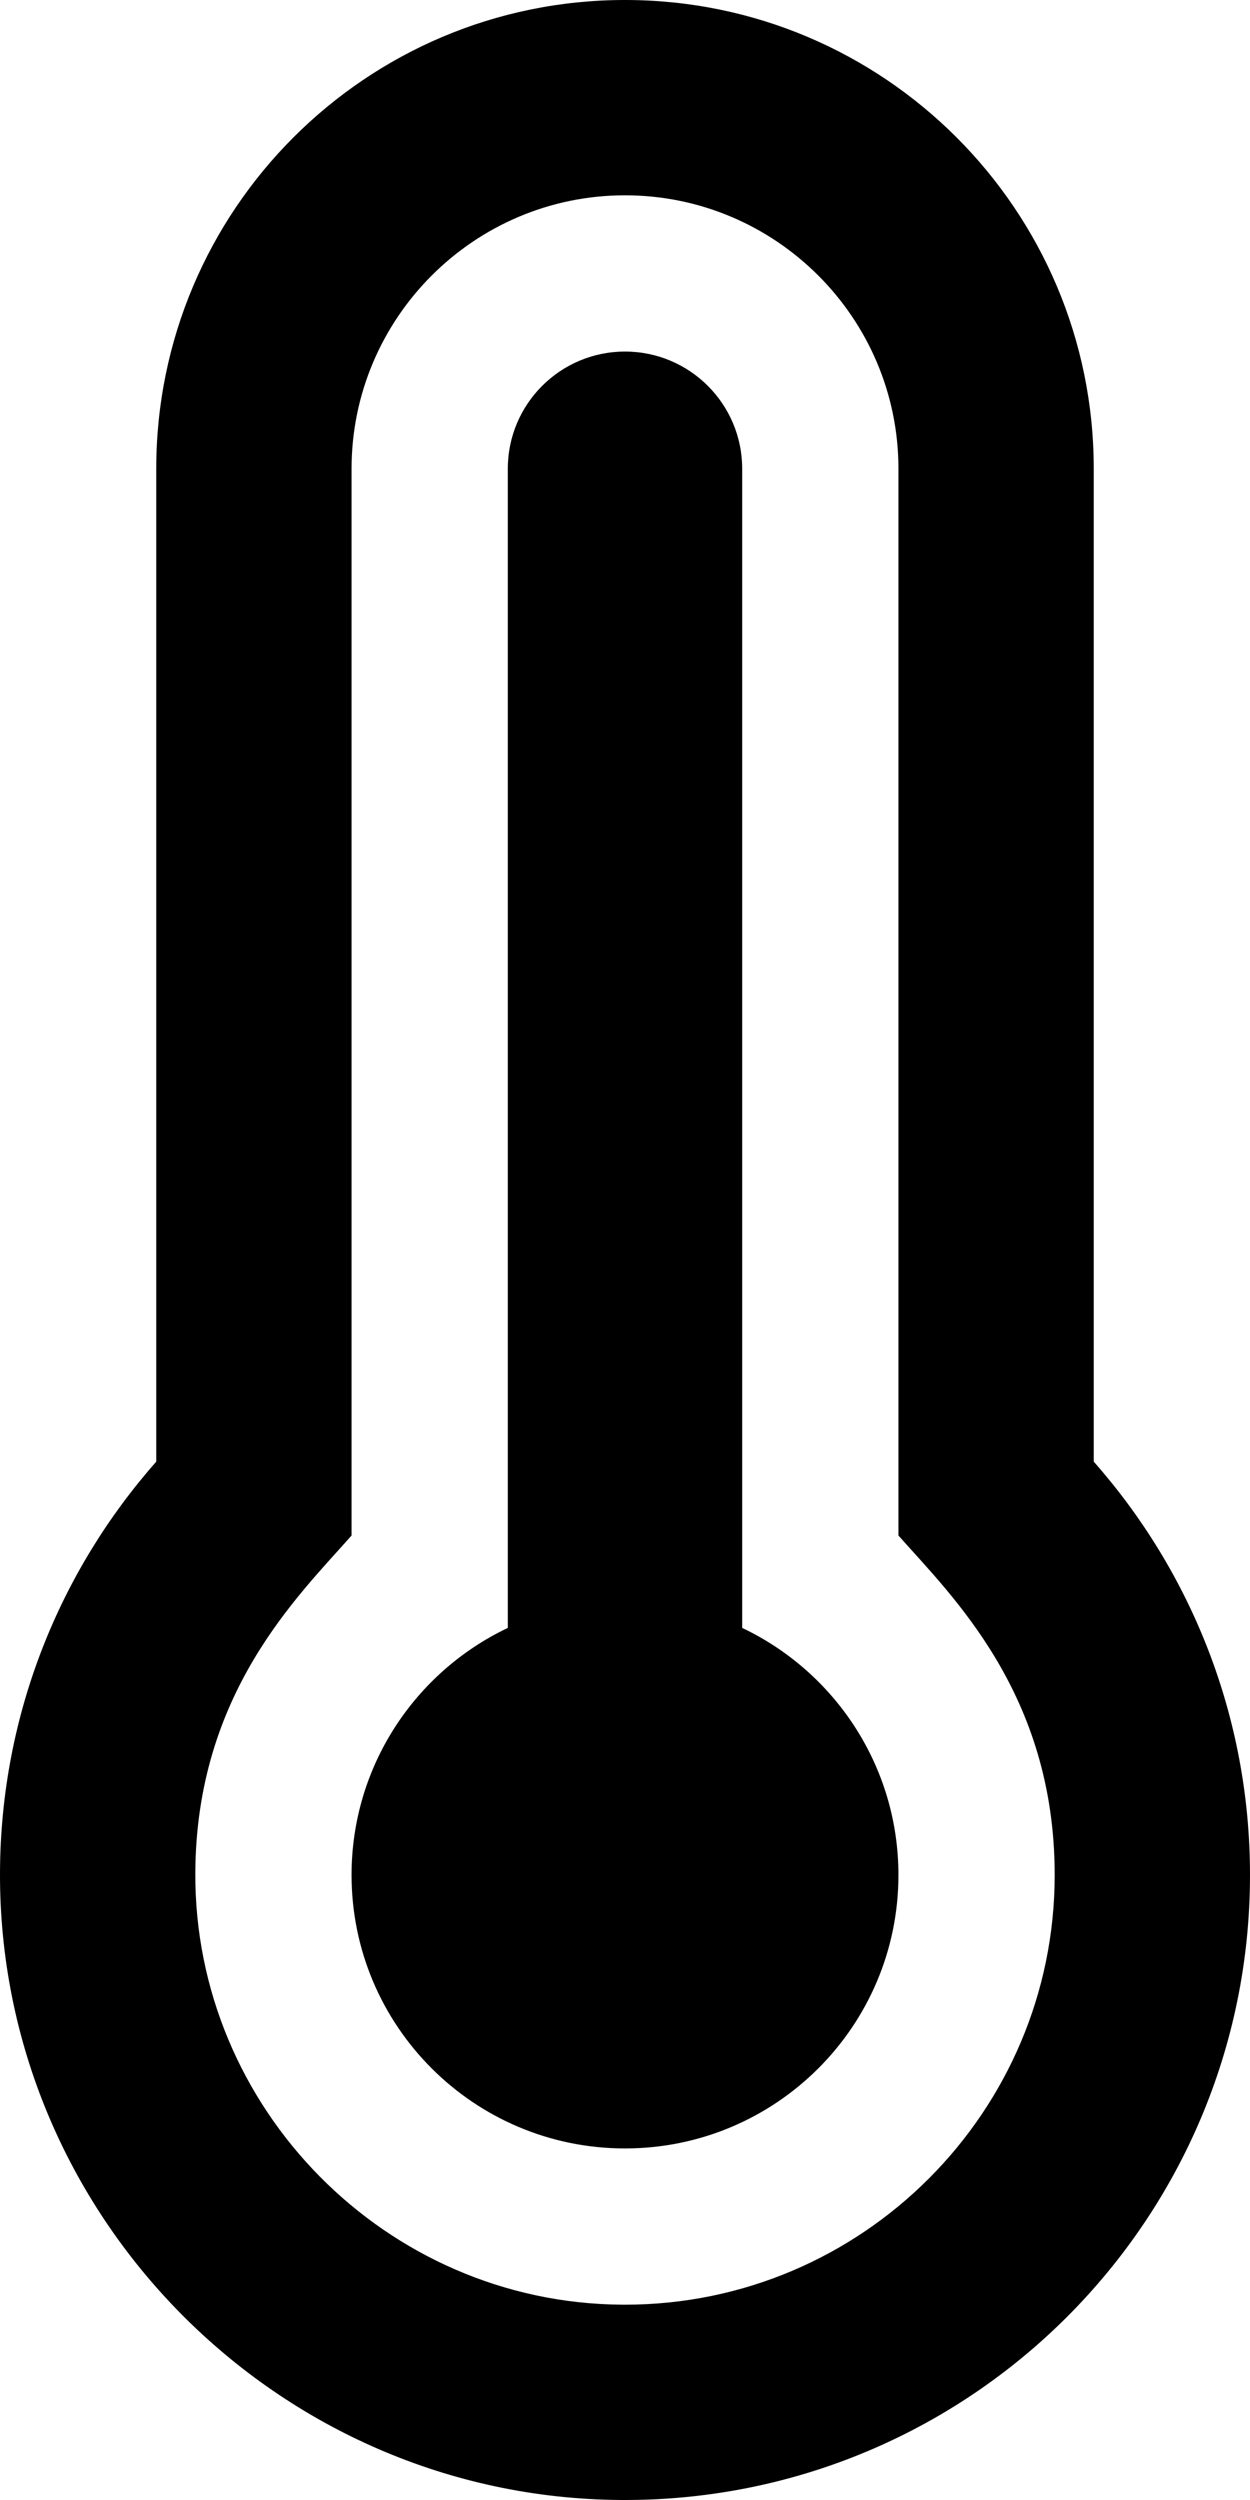
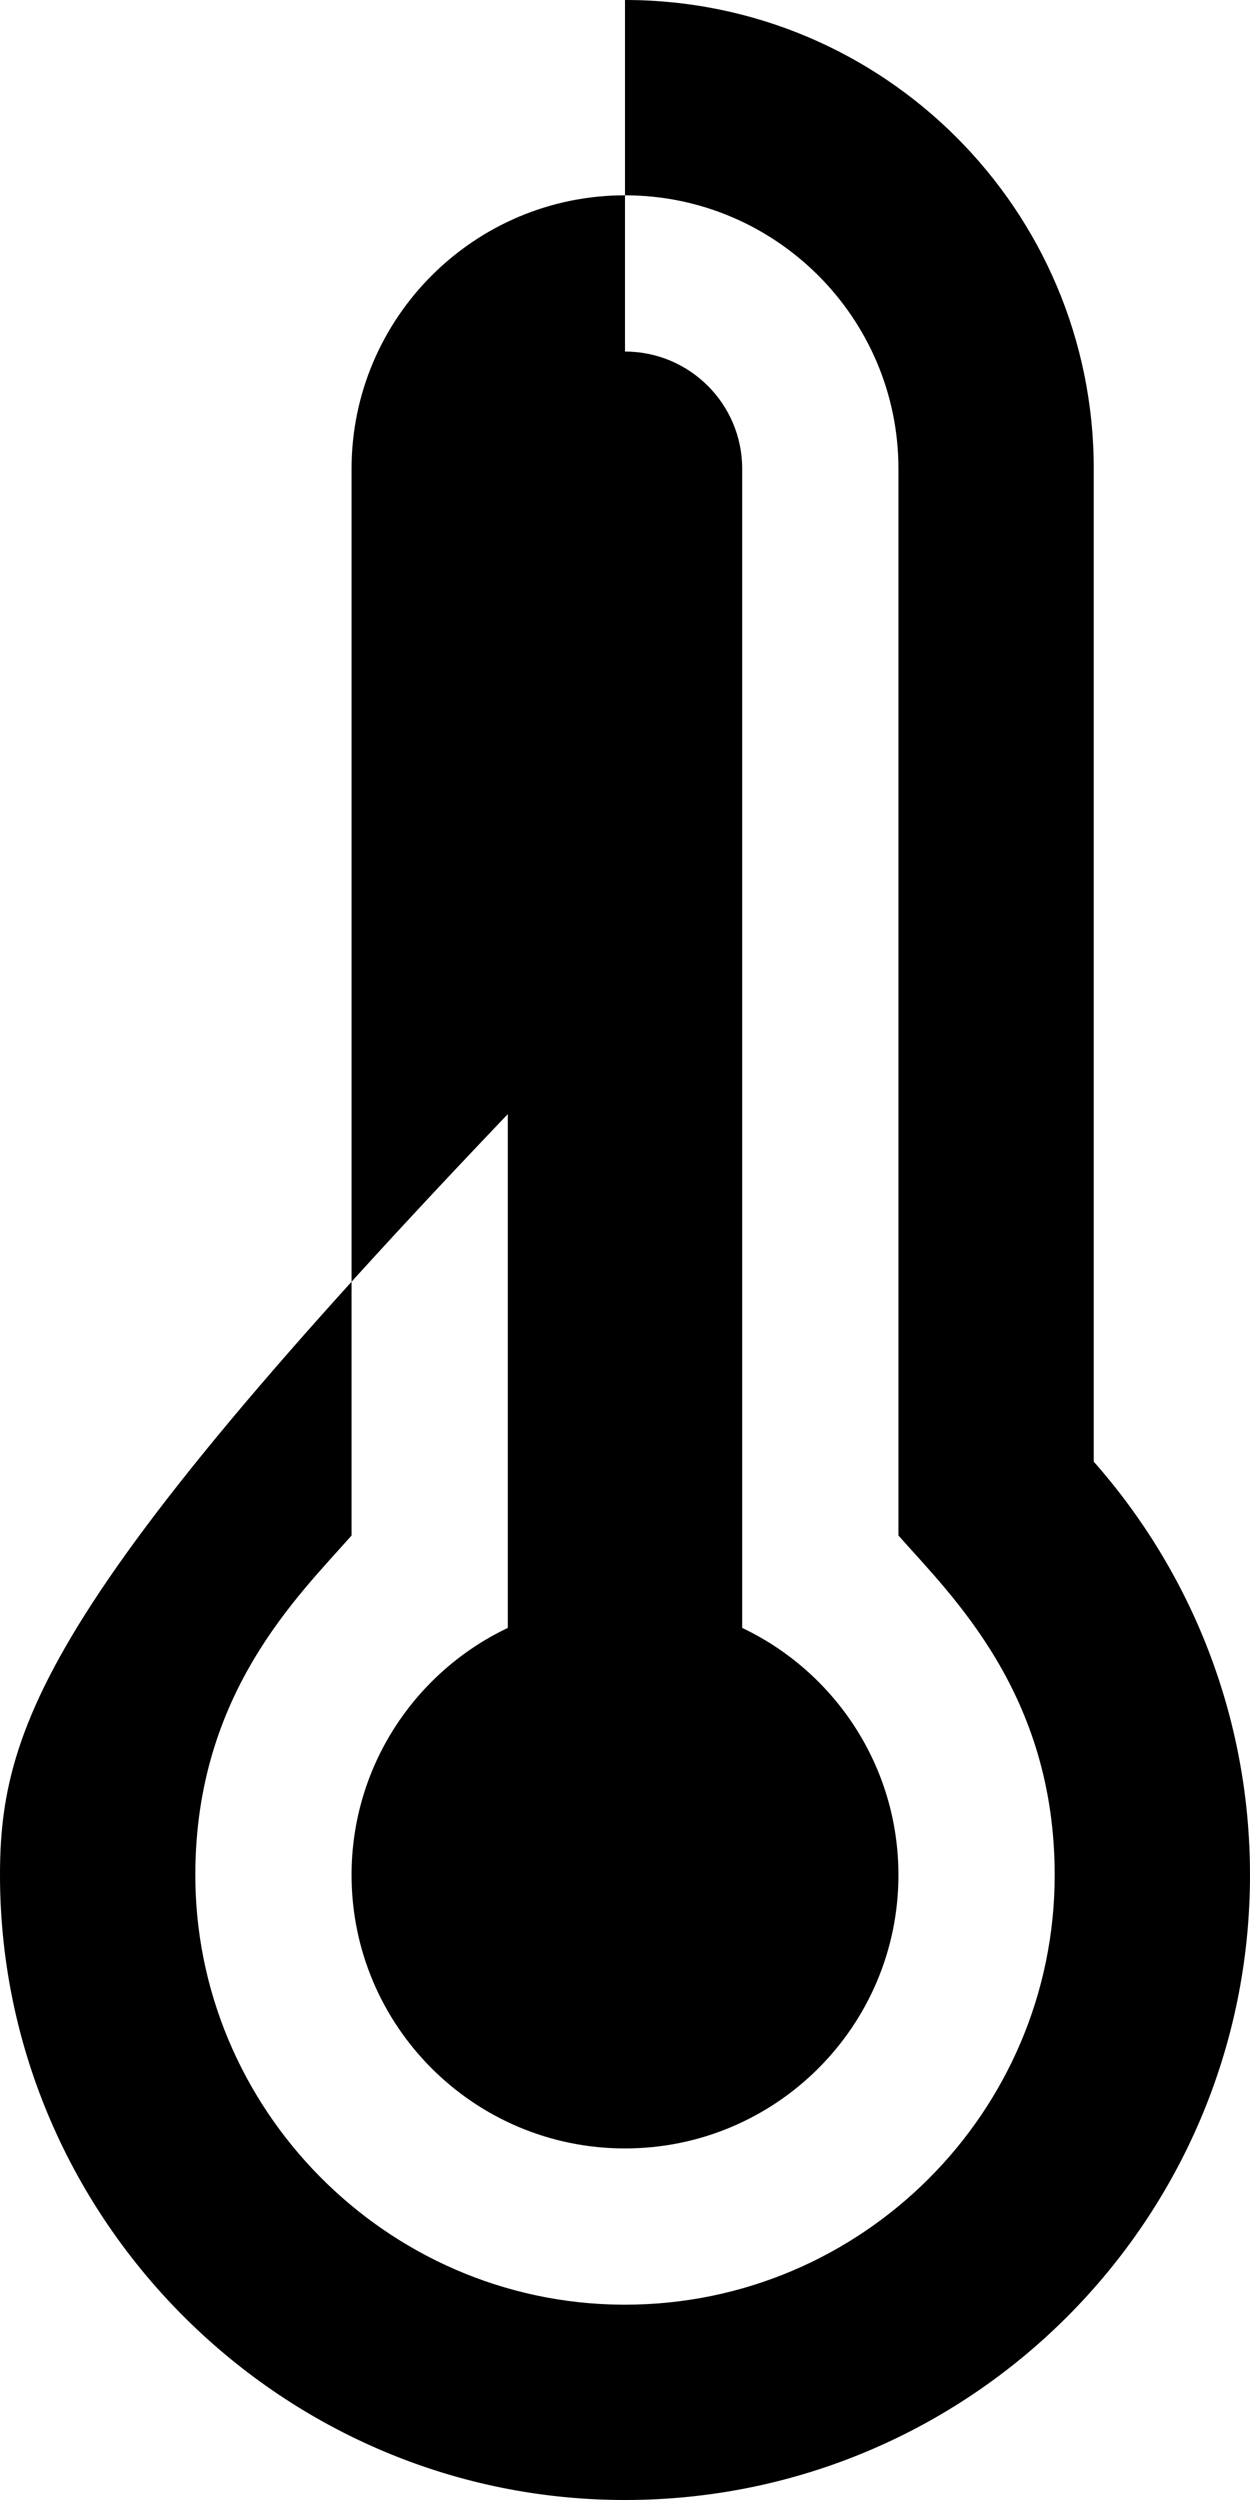
<svg xmlns="http://www.w3.org/2000/svg" viewBox="0 0 256 512">
-   <path d="M224 96c0-53.019-42.981-96-96-96S32 42.981 32 96v203.347C12.225 321.756.166 351.136.002 383.333c-.359 70.303 56.787 128.176 127.089 128.664.299.002.61.003.909.003 70.698 0 128-57.304 128-128 0-32.459-12.088-62.09-32-84.653V96zm-96 376l-.631-.002c-48.276-.335-87.614-40.17-87.367-88.461.188-36.783 21.022-56.625 31.999-69.064V96c0-30.878 25.121-56 56-56 30.878 0 56 25.122 56 56v218.473c10.848 12.292 32 32.361 32 69.527-.001 48.523-39.477 88-88.001 88zm56-88c0 30.928-25.072 56-56 56s-56-25.072-56-56c0-22.338 13.082-41.615 32-50.604V96c0-13.255 10.745-24 24-24s24 10.745 24 24v237.396c18.918 8.989 32 28.266 32 50.604z" />
+   <path d="M224 96c0-53.019-42.981-96-96-96v203.347C12.225 321.756.166 351.136.002 383.333c-.359 70.303 56.787 128.176 127.089 128.664.299.002.61.003.909.003 70.698 0 128-57.304 128-128 0-32.459-12.088-62.09-32-84.653V96zm-96 376l-.631-.002c-48.276-.335-87.614-40.17-87.367-88.461.188-36.783 21.022-56.625 31.999-69.064V96c0-30.878 25.121-56 56-56 30.878 0 56 25.122 56 56v218.473c10.848 12.292 32 32.361 32 69.527-.001 48.523-39.477 88-88.001 88zm56-88c0 30.928-25.072 56-56 56s-56-25.072-56-56c0-22.338 13.082-41.615 32-50.604V96c0-13.255 10.745-24 24-24s24 10.745 24 24v237.396c18.918 8.989 32 28.266 32 50.604z" />
</svg>